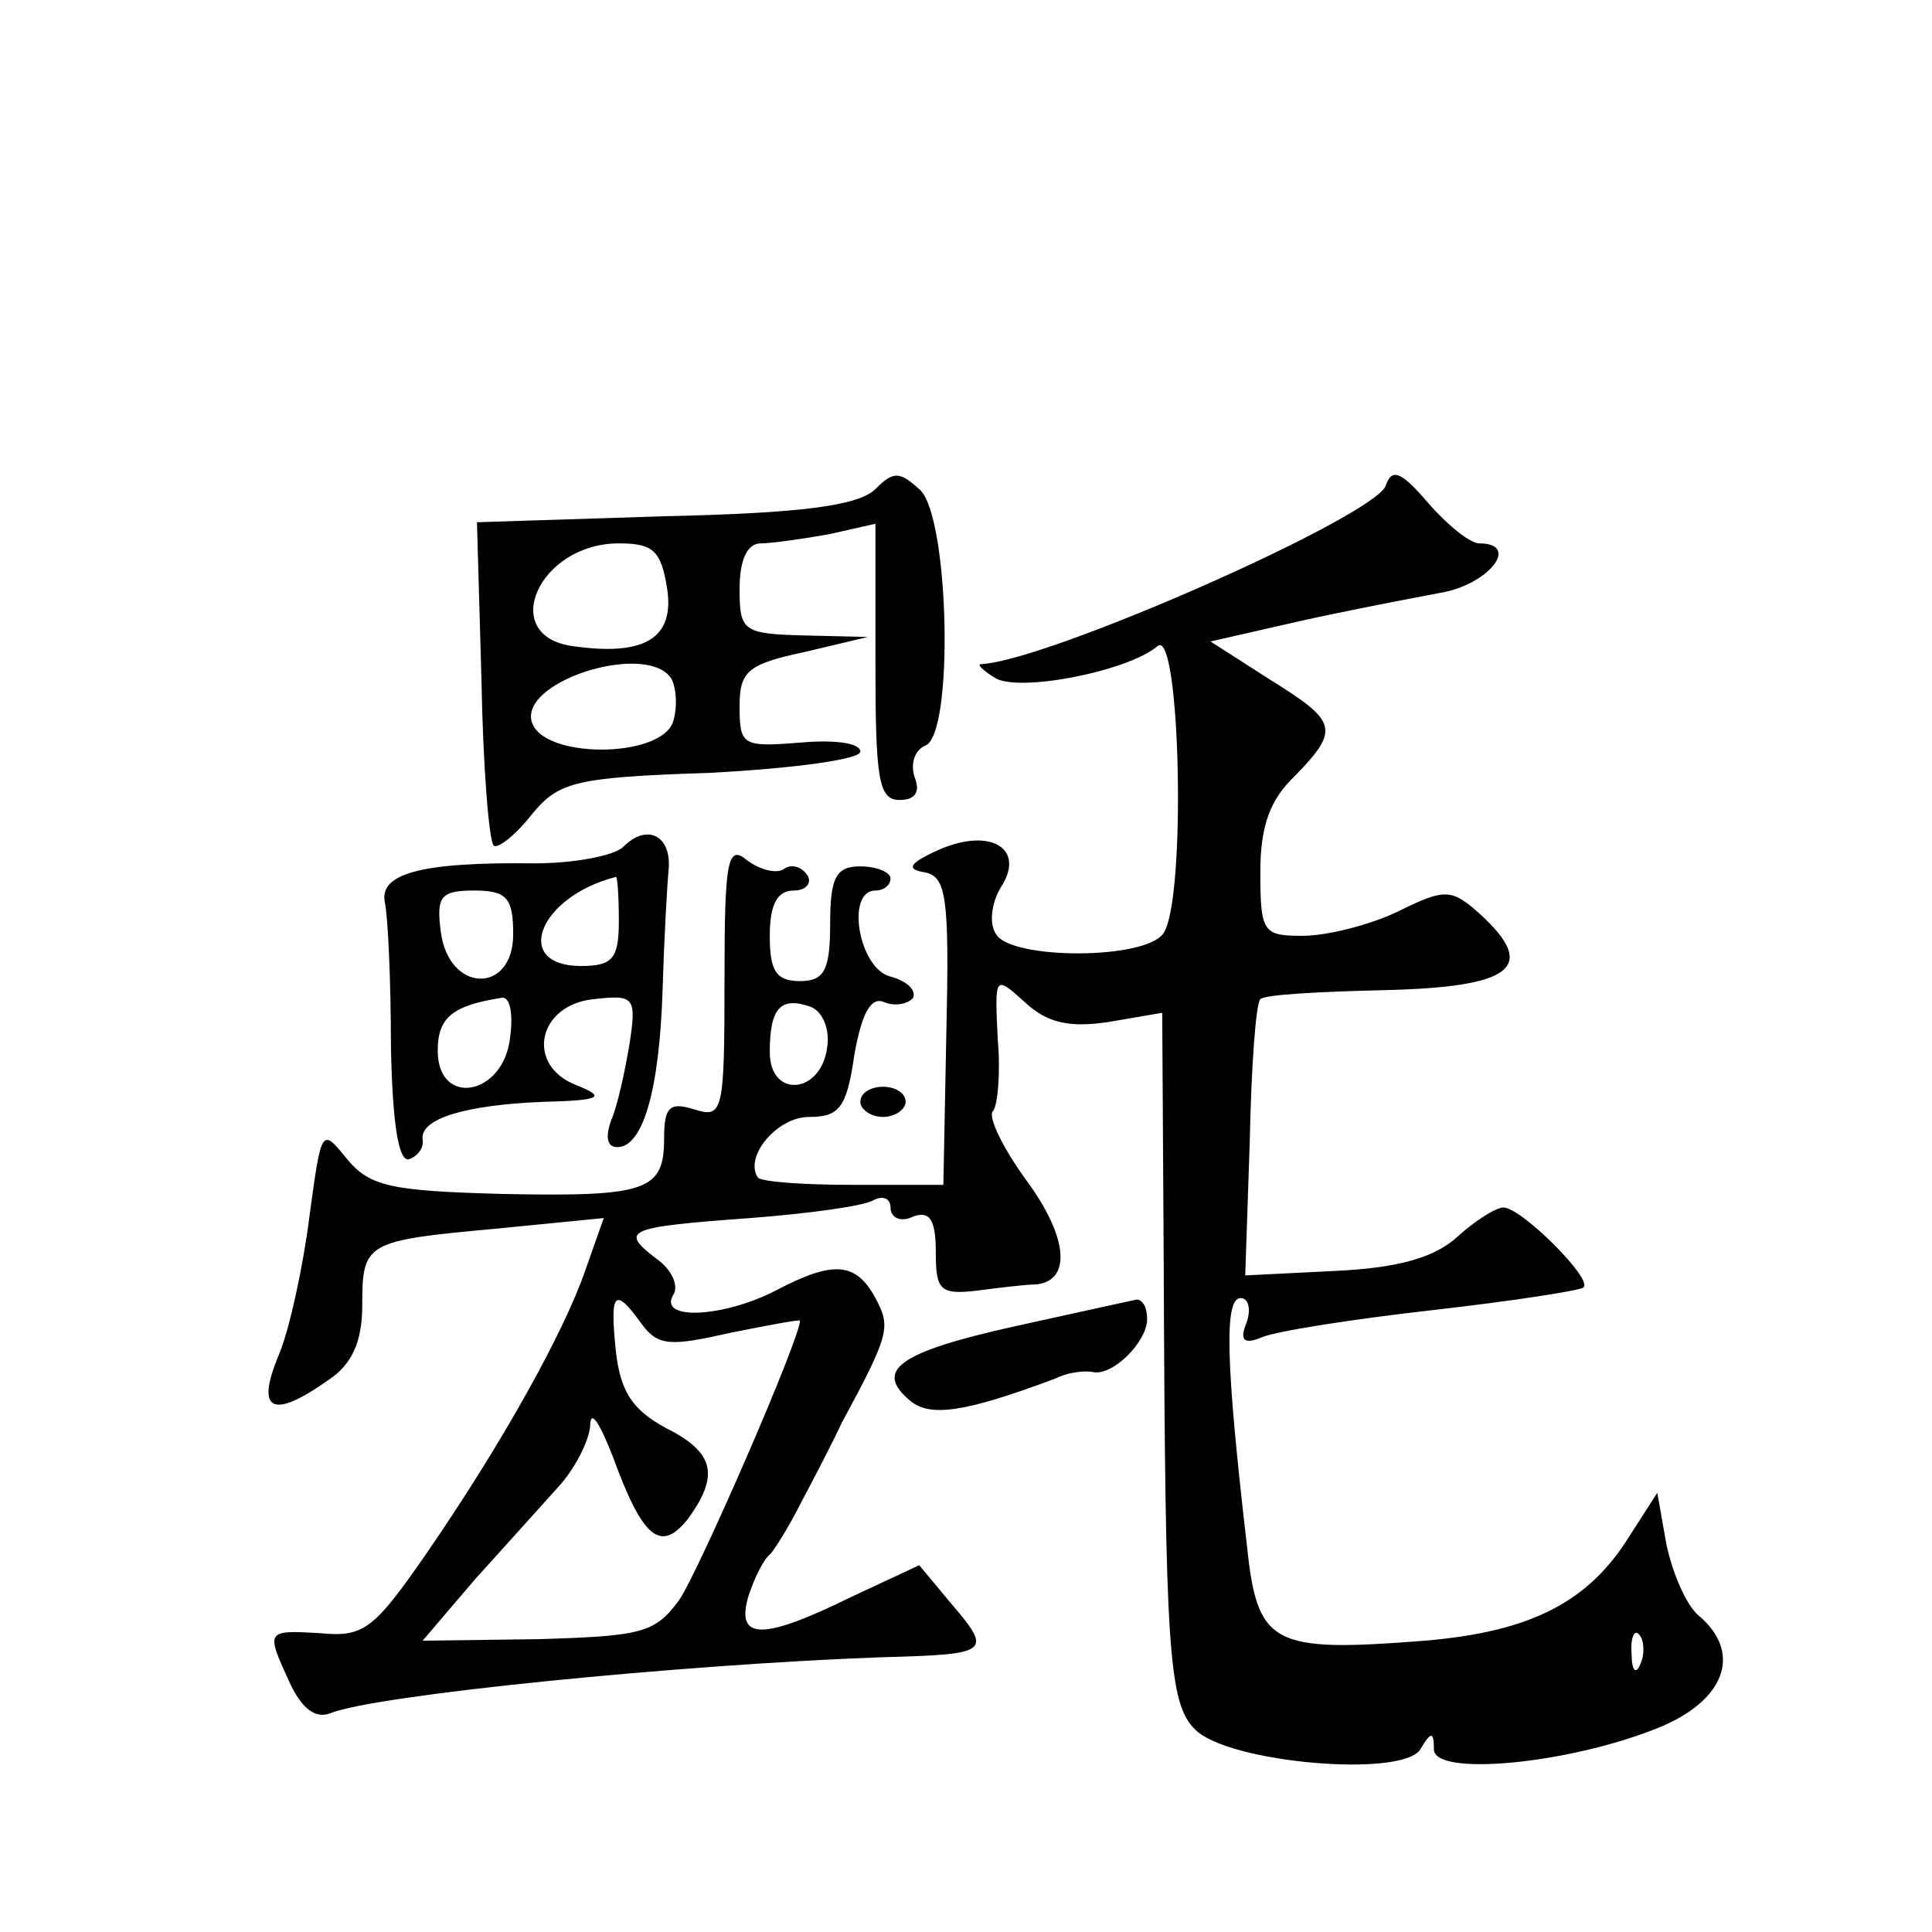
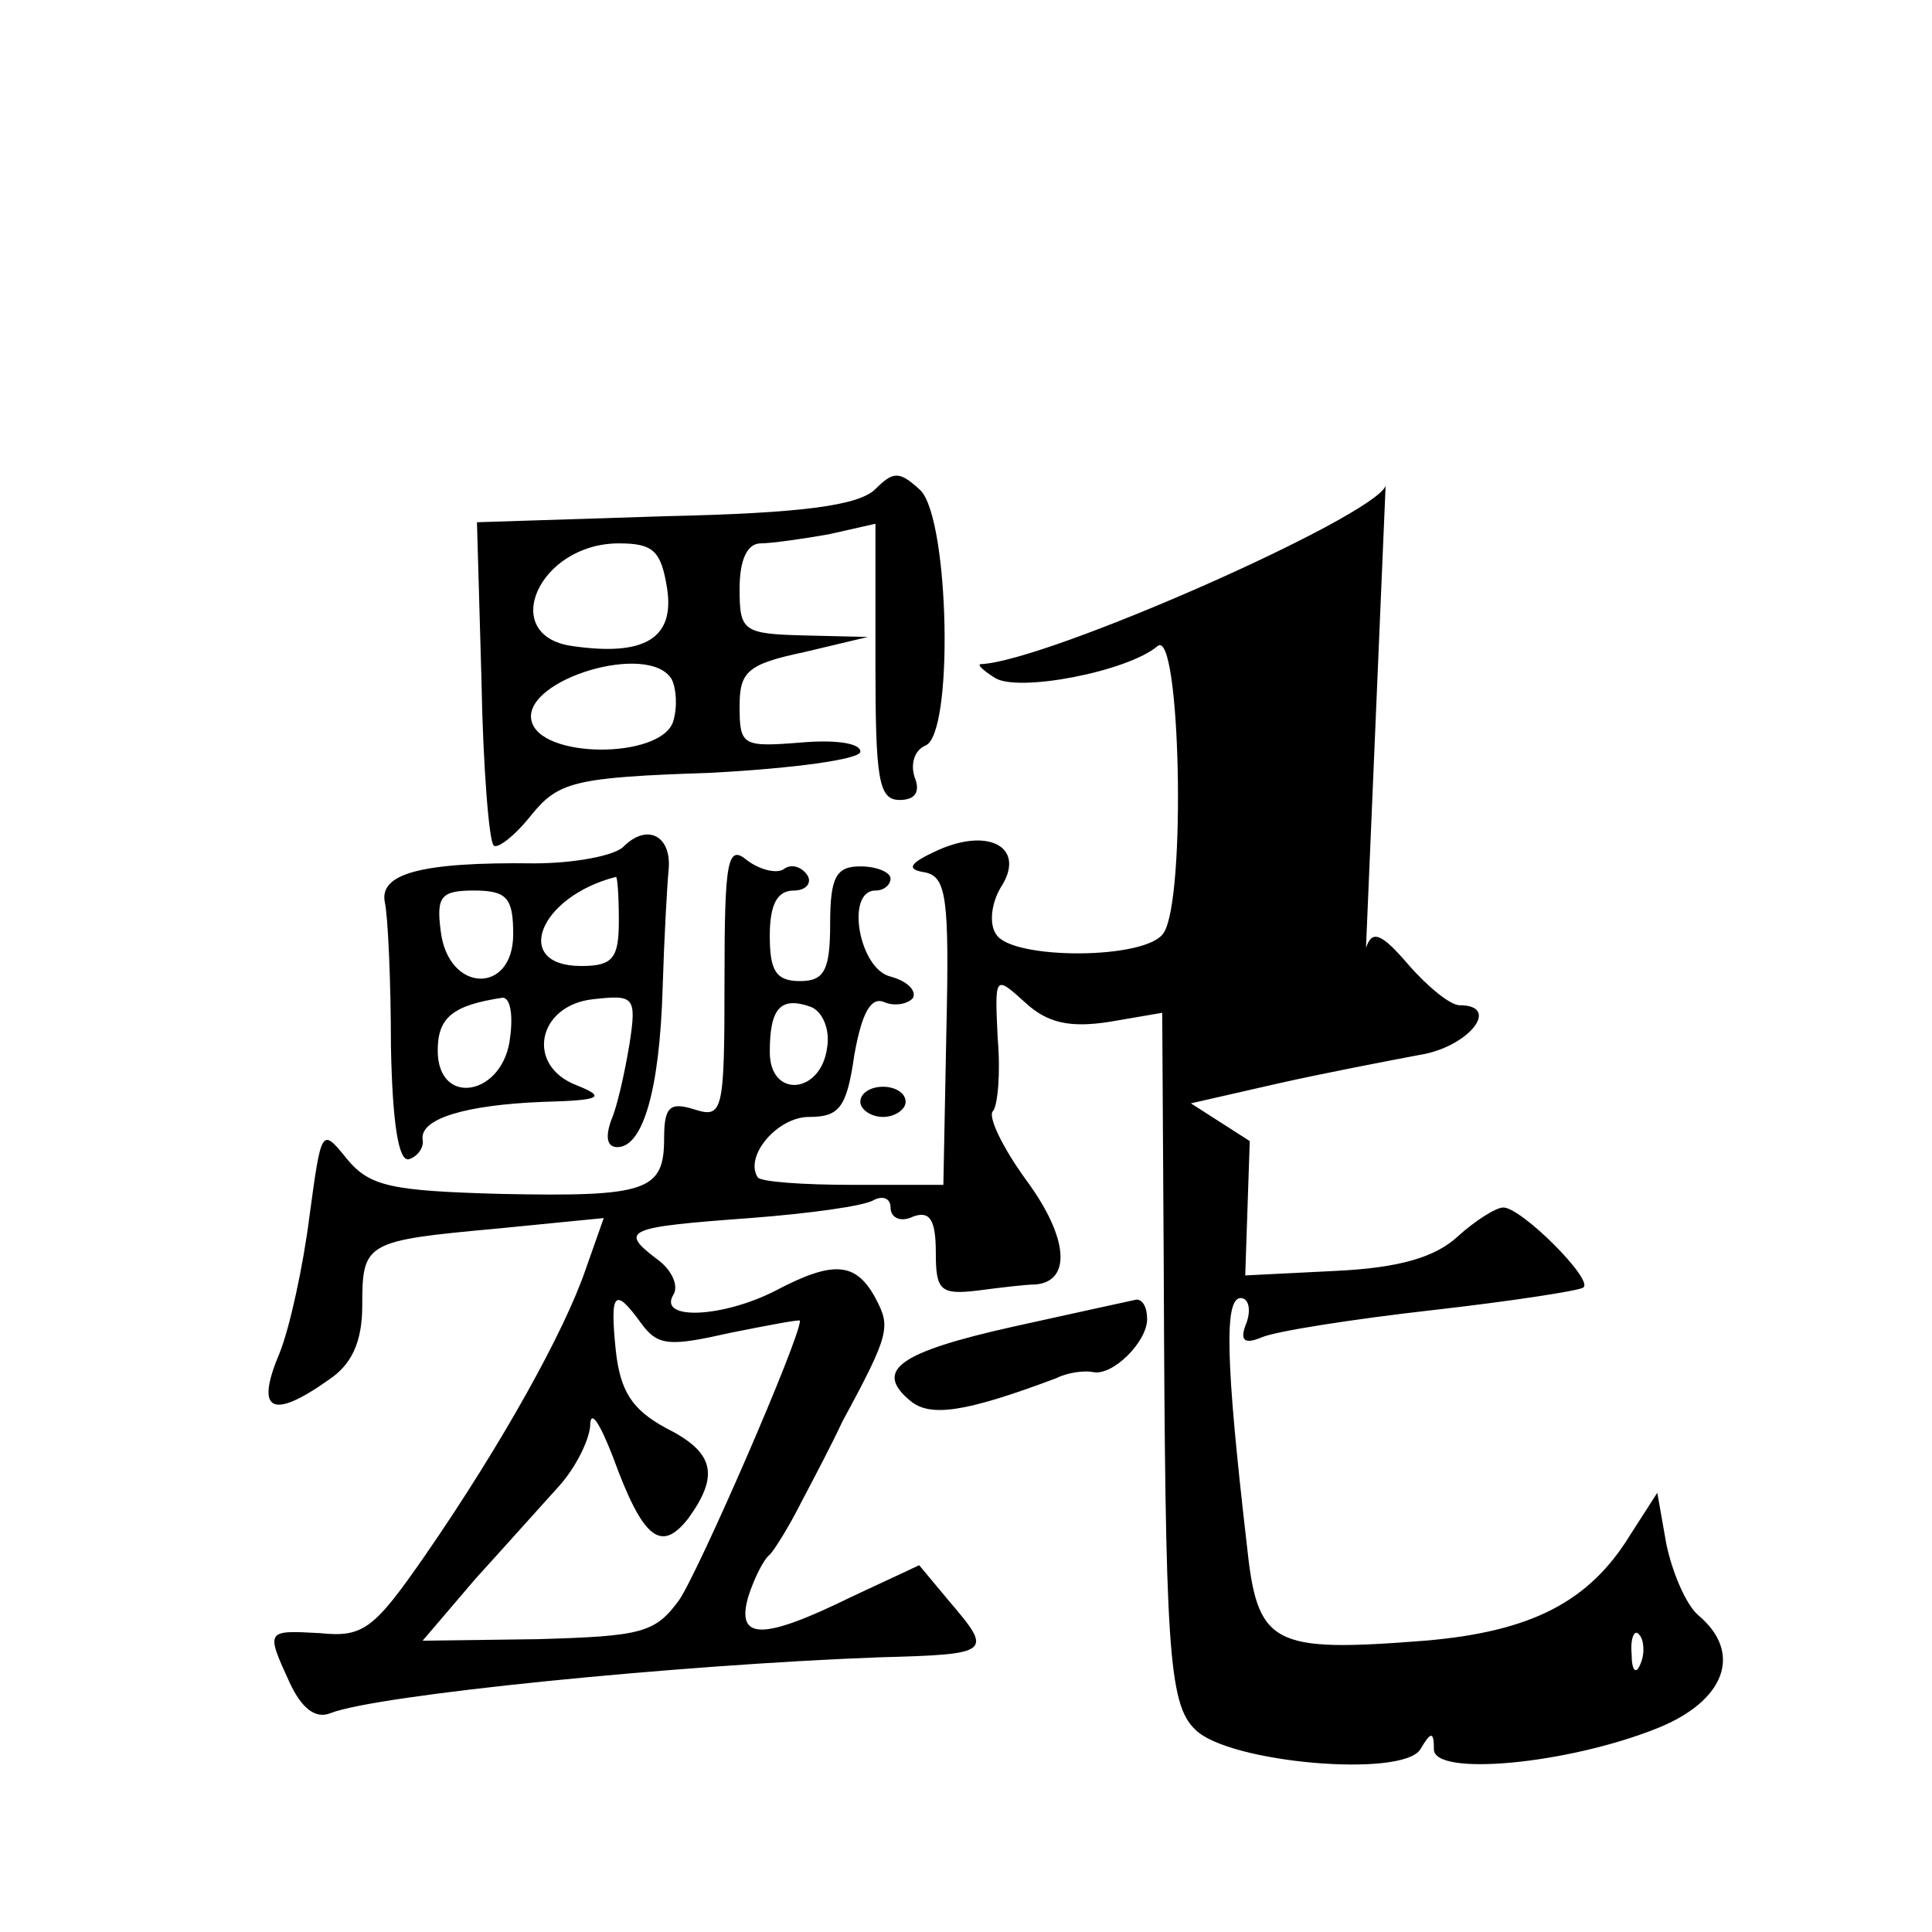
<svg xmlns="http://www.w3.org/2000/svg" version="1.0" width="128pt" height="128pt" viewBox="0 0 128 128" preserveAspectRatio="xMidYMid meet">
  <g transform="translate(0,128) scale(0.1,-0.1)" fill="#0" stroke="none">
-     <path d="M580 956 c-11 -11 -49 -16 -139 -18 l-125 -4 3 -105 c1 -57 5 -106 8 -109 2 -3 14 6 25 20 18 22 28 25 119 28 56 3 99 9 99 14 0 6 -18 8 -40 6 -38 -3 -40 -2 -40 24 0 23 5 28 43 36 l42 10 -42 1 c-41 1 -43 3 -43 31 0 19 5 30 14 30 7 0 28 3 45 6 l31 7 0 -92 c0 -77 2 -91 16 -91 10 0 14 5 10 15 -3 9 0 18 7 21 19 7 16 149 -3 169 -14 13 -18 13 -30 1z m-138 -66 c5 -33 -15 -45 -63 -38 -49 7 -22 68 31 68 23 0 28 -5 32 -30z m3 -60 c3 -6 4 -18 1 -28 -8 -25 -89 -25 -94 1 -5 27 78 52 93 27z M918 958 c-9 -21 -224 -116 -268 -118 -3 0 1 -4 9 -9 15 -10 88 4 108 21 15 12 19 -167 4 -190 -11 -18 -101 -18 -111 -1 -5 7 -3 21 3 31 17 26 -7 40 -41 25 -20 -9 -22 -13 -9 -15 14 -3 16 -17 14 -105 l-2 -102 -60 0 c-33 0 -61 2 -63 5 -9 14 13 40 34 40 20 0 25 6 30 41 5 28 11 39 20 35 7 -3 16 -1 19 3 2 5 -4 11 -15 14 -21 5 -30 57 -10 57 6 0 10 4 10 8 0 4 -9 8 -20 8 -16 0 -20 -7 -20 -38 0 -31 -4 -38 -20 -38 -16 0 -20 7 -20 30 0 21 5 30 16 30 8 0 12 5 9 10 -4 6 -11 8 -16 4 -5 -3 -16 0 -24 6 -13 11 -15 0 -15 -79 0 -88 -1 -92 -20 -86 -16 5 -20 2 -20 -19 0 -35 -11 -39 -108 -37 -73 2 -87 5 -102 23 -17 21 -17 21 -25 -38 -4 -32 -13 -74 -20 -91 -16 -38 -5 -44 33 -17 15 10 22 25 22 49 0 42 2 43 89 51 l71 7 -12 -34 c-14 -41 -55 -115 -106 -189 -34 -49 -41 -55 -70 -52 -36 2 -36 2 -20 -33 8 -17 17 -24 27 -20 30 12 229 32 364 37 74 2 75 3 46 37 l-20 24 -45 -21 c-59 -29 -77 -29 -68 1 4 12 10 24 14 27 3 3 13 19 21 35 9 17 21 40 27 53 32 59 32 63 22 82 -13 24 -28 25 -66 5 -35 -18 -78 -20 -68 -3 4 6 -1 17 -11 24 -25 19 -20 21 62 27 39 3 76 8 82 12 6 3 11 1 11 -5 0 -7 7 -10 15 -6 11 4 15 -2 15 -24 0 -25 3 -28 28 -25 15 2 32 4 38 4 24 2 22 31 -6 69 -16 22 -26 43 -22 46 3 4 5 25 3 48 -2 42 -2 42 18 24 15 -14 30 -17 56 -13 l35 6 1 -167 c1 -254 3 -291 21 -308 22 -22 137 -32 149 -13 7 12 9 12 9 0 0 -18 88 -10 148 14 45 18 57 50 27 75 -8 7 -17 28 -21 47 l-6 34 -18 -28 c-27 -44 -65 -64 -136 -70 -102 -8 -111 -3 -118 64 -14 121 -15 163 -4 163 5 0 7 -7 4 -16 -5 -12 -2 -15 10 -10 9 4 60 12 113 18 53 6 98 13 100 15 7 5 -41 53 -53 53 -5 0 -19 -9 -30 -19 -15 -14 -39 -21 -81 -23 l-60 -3 3 89 c1 49 4 91 7 94 2 3 39 5 82 6 85 2 102 15 64 50 -19 17 -23 18 -55 2 -19 -9 -47 -16 -63 -16 -26 0 -28 2 -28 42 0 30 6 48 23 64 30 31 28 36 -17 64 l-39 25 57 13 c31 7 73 15 94 19 33 5 55 33 27 33 -6 0 -21 12 -34 27 -18 21 -24 23 -28 11z m-370 -372 c-4 -31 -38 -34 -38 -3 0 29 7 37 27 30 8 -3 13 -15 11 -27z m-123 -183 c11 -15 19 -15 59 -6 25 5 46 9 46 8 0 -12 -67 -166 -80 -185 -16 -22 -25 -24 -94 -26 l-76 -1 35 41 c20 22 45 50 55 61 11 12 20 30 21 40 0 12 6 3 15 -20 20 -55 32 -64 50 -41 21 29 17 44 -15 60 -22 12 -30 24 -33 51 -4 39 -1 43 17 18z m662 -225 c-3 -8 -6 -5 -6 6 -1 11 2 17 5 13 3 -3 4 -12 1 -19z M413 719 c-6 -6 -33 -11 -59 -11 -76 1 -103 -7 -99 -26 2 -9 4 -52 4 -95 1 -51 5 -77 12 -75 6 2 10 8 9 13 -2 14 29 23 80 25 38 1 42 3 22 11 -34 13 -26 53 11 57 27 3 29 2 24 -30 -3 -18 -8 -41 -12 -50 -4 -11 -3 -18 4 -18 17 0 28 38 30 105 1 33 3 69 4 79 2 22 -14 31 -30 15z m-3 -49 c0 -25 -4 -30 -25 -30 -46 0 -28 46 23 59 1 1 2 -12 2 -29z m-70 -9 c0 -40 -43 -39 -48 2 -3 23 0 27 22 27 22 0 26 -5 26 -29z m-2 -68 c-4 -39 -48 -47 -48 -9 0 22 10 30 43 35 5 0 7 -11 5 -26z M570 550 c0 -5 7 -10 15 -10 8 0 15 5 15 10 0 6 -7 10 -15 10 -8 0 -15 -4 -15 -10z M671 401 c-76 -17 -92 -29 -68 -49 13 -11 36 -8 97 15 8 4 19 5 24 4 13 -3 36 20 36 35 0 8 -3 13 -7 13 -5 -1 -41 -9 -82 -18z" />
+     <path d="M580 956 c-11 -11 -49 -16 -139 -18 l-125 -4 3 -105 c1 -57 5 -106 8 -109 2 -3 14 6 25 20 18 22 28 25 119 28 56 3 99 9 99 14 0 6 -18 8 -40 6 -38 -3 -40 -2 -40 24 0 23 5 28 43 36 l42 10 -42 1 c-41 1 -43 3 -43 31 0 19 5 30 14 30 7 0 28 3 45 6 l31 7 0 -92 c0 -77 2 -91 16 -91 10 0 14 5 10 15 -3 9 0 18 7 21 19 7 16 149 -3 169 -14 13 -18 13 -30 1z m-138 -66 c5 -33 -15 -45 -63 -38 -49 7 -22 68 31 68 23 0 28 -5 32 -30z m3 -60 c3 -6 4 -18 1 -28 -8 -25 -89 -25 -94 1 -5 27 78 52 93 27z M918 958 c-9 -21 -224 -116 -268 -118 -3 0 1 -4 9 -9 15 -10 88 4 108 21 15 12 19 -167 4 -190 -11 -18 -101 -18 -111 -1 -5 7 -3 21 3 31 17 26 -7 40 -41 25 -20 -9 -22 -13 -9 -15 14 -3 16 -17 14 -105 l-2 -102 -60 0 c-33 0 -61 2 -63 5 -9 14 13 40 34 40 20 0 25 6 30 41 5 28 11 39 20 35 7 -3 16 -1 19 3 2 5 -4 11 -15 14 -21 5 -30 57 -10 57 6 0 10 4 10 8 0 4 -9 8 -20 8 -16 0 -20 -7 -20 -38 0 -31 -4 -38 -20 -38 -16 0 -20 7 -20 30 0 21 5 30 16 30 8 0 12 5 9 10 -4 6 -11 8 -16 4 -5 -3 -16 0 -24 6 -13 11 -15 0 -15 -79 0 -88 -1 -92 -20 -86 -16 5 -20 2 -20 -19 0 -35 -11 -39 -108 -37 -73 2 -87 5 -102 23 -17 21 -17 21 -25 -38 -4 -32 -13 -74 -20 -91 -16 -38 -5 -44 33 -17 15 10 22 25 22 49 0 42 2 43 89 51 l71 7 -12 -34 c-14 -41 -55 -115 -106 -189 -34 -49 -41 -55 -70 -52 -36 2 -36 2 -20 -33 8 -17 17 -24 27 -20 30 12 229 32 364 37 74 2 75 3 46 37 l-20 24 -45 -21 c-59 -29 -77 -29 -68 1 4 12 10 24 14 27 3 3 13 19 21 35 9 17 21 40 27 53 32 59 32 63 22 82 -13 24 -28 25 -66 5 -35 -18 -78 -20 -68 -3 4 6 -1 17 -11 24 -25 19 -20 21 62 27 39 3 76 8 82 12 6 3 11 1 11 -5 0 -7 7 -10 15 -6 11 4 15 -2 15 -24 0 -25 3 -28 28 -25 15 2 32 4 38 4 24 2 22 31 -6 69 -16 22 -26 43 -22 46 3 4 5 25 3 48 -2 42 -2 42 18 24 15 -14 30 -17 56 -13 l35 6 1 -167 c1 -254 3 -291 21 -308 22 -22 137 -32 149 -13 7 12 9 12 9 0 0 -18 88 -10 148 14 45 18 57 50 27 75 -8 7 -17 28 -21 47 l-6 34 -18 -28 c-27 -44 -65 -64 -136 -70 -102 -8 -111 -3 -118 64 -14 121 -15 163 -4 163 5 0 7 -7 4 -16 -5 -12 -2 -15 10 -10 9 4 60 12 113 18 53 6 98 13 100 15 7 5 -41 53 -53 53 -5 0 -19 -9 -30 -19 -15 -14 -39 -21 -81 -23 l-60 -3 3 89 l-39 25 57 13 c31 7 73 15 94 19 33 5 55 33 27 33 -6 0 -21 12 -34 27 -18 21 -24 23 -28 11z m-370 -372 c-4 -31 -38 -34 -38 -3 0 29 7 37 27 30 8 -3 13 -15 11 -27z m-123 -183 c11 -15 19 -15 59 -6 25 5 46 9 46 8 0 -12 -67 -166 -80 -185 -16 -22 -25 -24 -94 -26 l-76 -1 35 41 c20 22 45 50 55 61 11 12 20 30 21 40 0 12 6 3 15 -20 20 -55 32 -64 50 -41 21 29 17 44 -15 60 -22 12 -30 24 -33 51 -4 39 -1 43 17 18z m662 -225 c-3 -8 -6 -5 -6 6 -1 11 2 17 5 13 3 -3 4 -12 1 -19z M413 719 c-6 -6 -33 -11 -59 -11 -76 1 -103 -7 -99 -26 2 -9 4 -52 4 -95 1 -51 5 -77 12 -75 6 2 10 8 9 13 -2 14 29 23 80 25 38 1 42 3 22 11 -34 13 -26 53 11 57 27 3 29 2 24 -30 -3 -18 -8 -41 -12 -50 -4 -11 -3 -18 4 -18 17 0 28 38 30 105 1 33 3 69 4 79 2 22 -14 31 -30 15z m-3 -49 c0 -25 -4 -30 -25 -30 -46 0 -28 46 23 59 1 1 2 -12 2 -29z m-70 -9 c0 -40 -43 -39 -48 2 -3 23 0 27 22 27 22 0 26 -5 26 -29z m-2 -68 c-4 -39 -48 -47 -48 -9 0 22 10 30 43 35 5 0 7 -11 5 -26z M570 550 c0 -5 7 -10 15 -10 8 0 15 5 15 10 0 6 -7 10 -15 10 -8 0 -15 -4 -15 -10z M671 401 c-76 -17 -92 -29 -68 -49 13 -11 36 -8 97 15 8 4 19 5 24 4 13 -3 36 20 36 35 0 8 -3 13 -7 13 -5 -1 -41 -9 -82 -18z" />
  </g>
</svg>